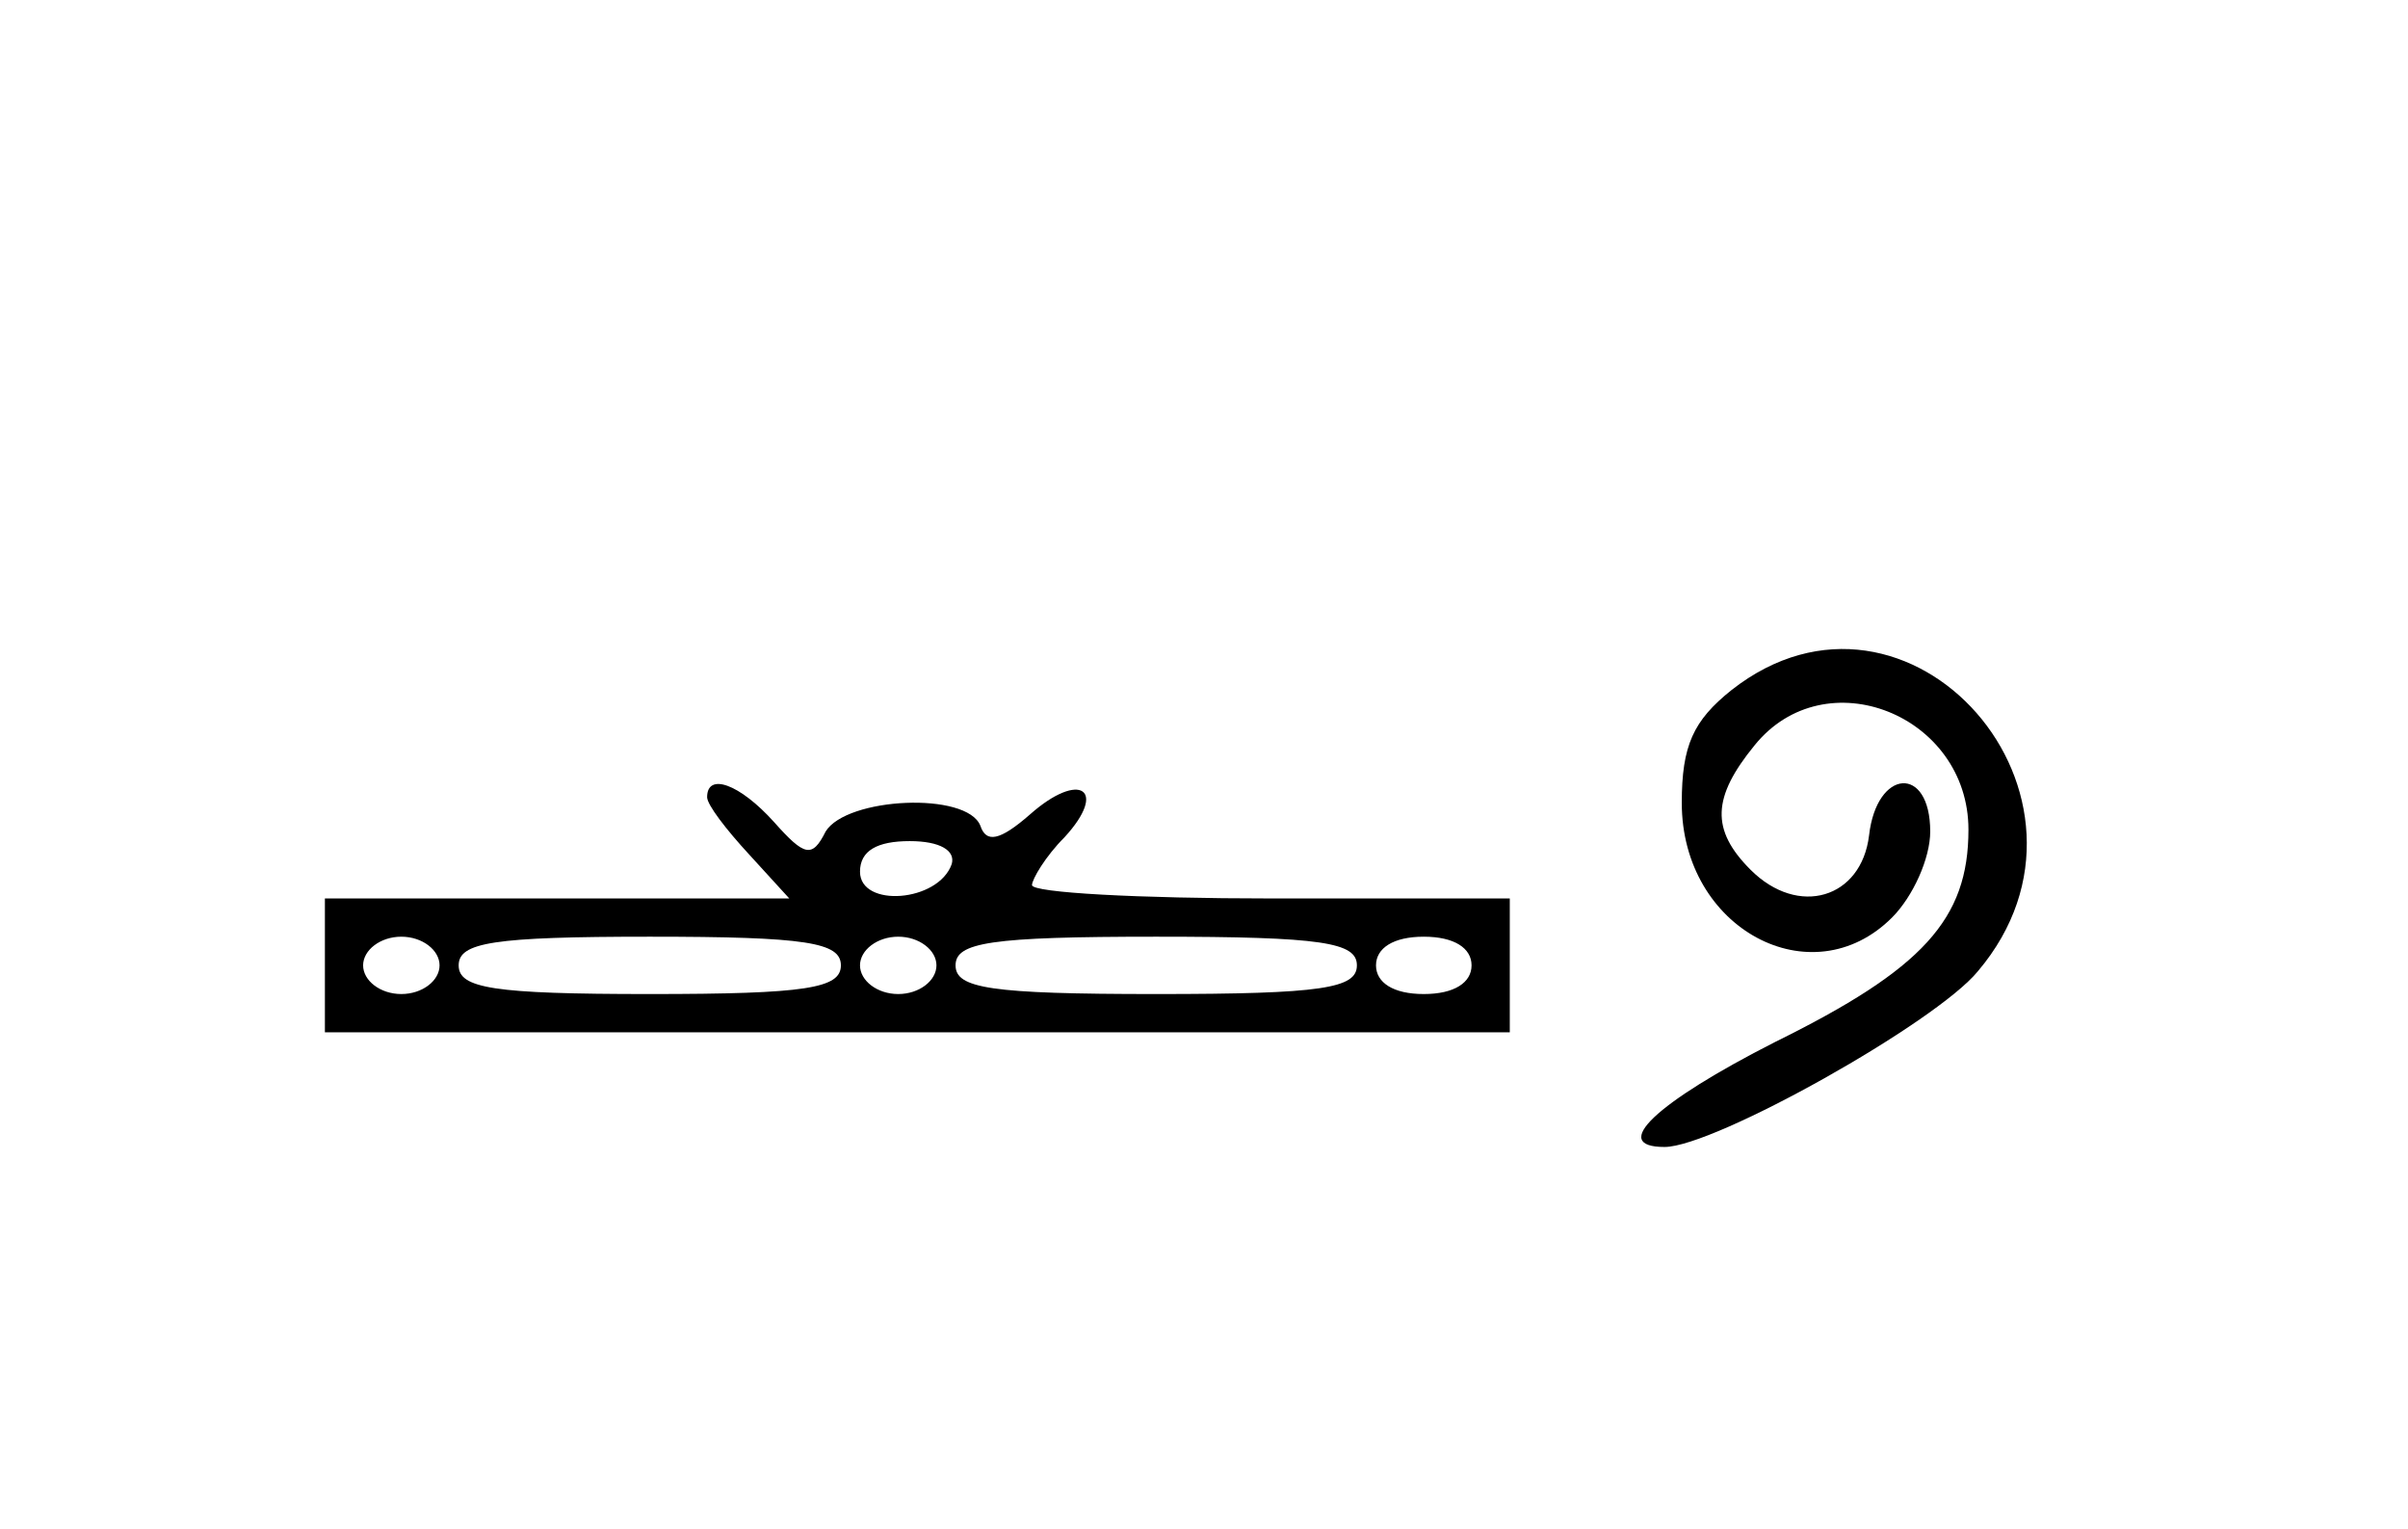
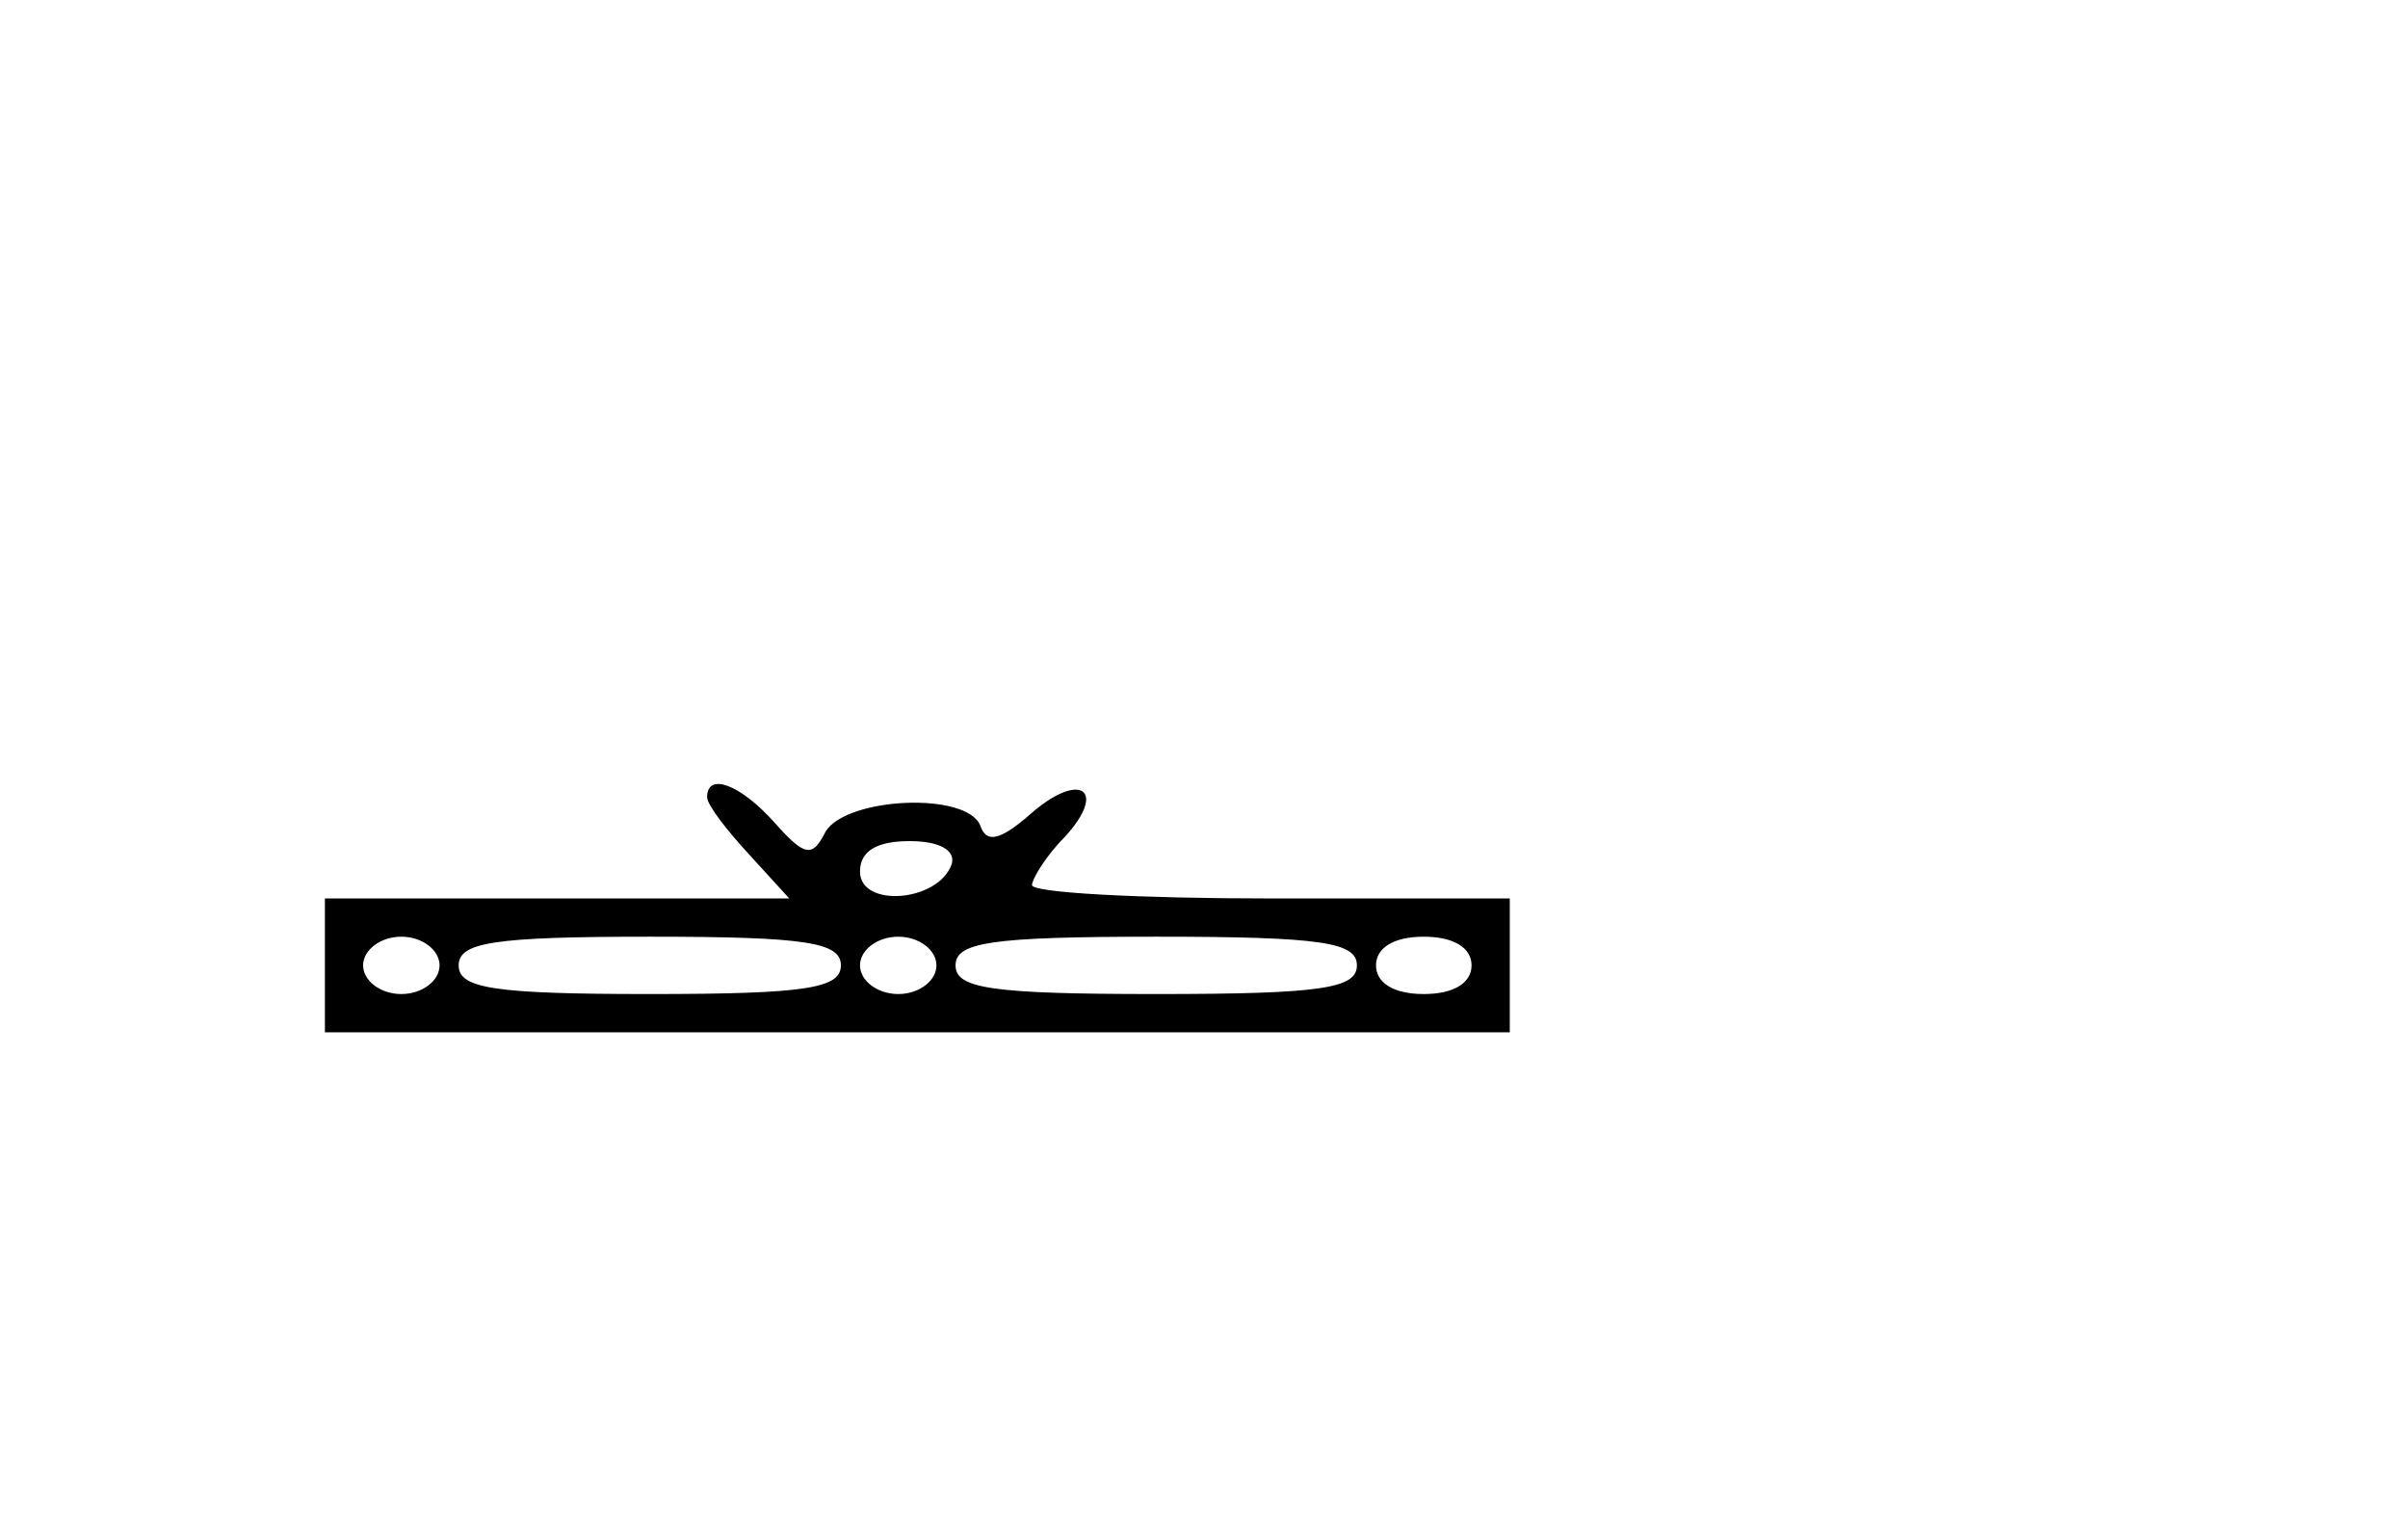
<svg xmlns="http://www.w3.org/2000/svg" version="1.0" width="126pt" height="80pt" viewBox="0 0 126 80" preserveAspectRatio="xMidYMid meet">
  <g transform="translate(0,80) scale(0.1,-0.1)" fill="#000000" stroke="none">
-     <path d="M906 439 c-20 -16 -26 -29 -26 -59 0 -66 68 -102 110 -60 11 11 20 31 20 45 0 35 -28 33 -32 -2 -4 -33 -37 -43 -62 -18 -21 21 -20 38 2 65 37 46 112 16 112 -44 0 -47 -24 -73 -101 -111 -63 -32 -87 -55 -58 -55 26 0 142 65 164 92 77 91 -36 220 -129 147z" />
    <path d="M370 383 c0 -4 10 -17 22 -30 l21 -23 -121 0 -122 0 0 -35 0 -35 310 0 310 0 0 35 0 35 -125 0 c-69 0 -125 3 -125 7 0 3 7 15 17 25 23 25 8 35 -18 12 -16 -14 -23 -15 -26 -6 -7 18 -70 15 -81 -3 -7 -14 -11 -13 -27 5 -18 20 -35 26 -35 13z m128 -35 c-7 -20 -48 -23 -48 -4 0 11 9 16 26 16 16 0 24 -5 22 -12z m-268 -53 c0 -8 -9 -15 -20 -15 -11 0 -20 7 -20 15 0 8 9 15 20 15 11 0 20 -7 20 -15z m210 0 c0 -12 -18 -15 -100 -15 -82 0 -100 3 -100 15 0 12 18 15 100 15 82 0 100 -3 100 -15z m50 0 c0 -8 -9 -15 -20 -15 -11 0 -20 7 -20 15 0 8 9 15 20 15 11 0 20 -7 20 -15z m220 0 c0 -12 -18 -15 -105 -15 -87 0 -105 3 -105 15 0 12 18 15 105 15 87 0 105 -3 105 -15z m60 0 c0 -9 -9 -15 -25 -15 -16 0 -25 6 -25 15 0 9 9 15 25 15 16 0 25 -6 25 -15z" />
  </g>
</svg>